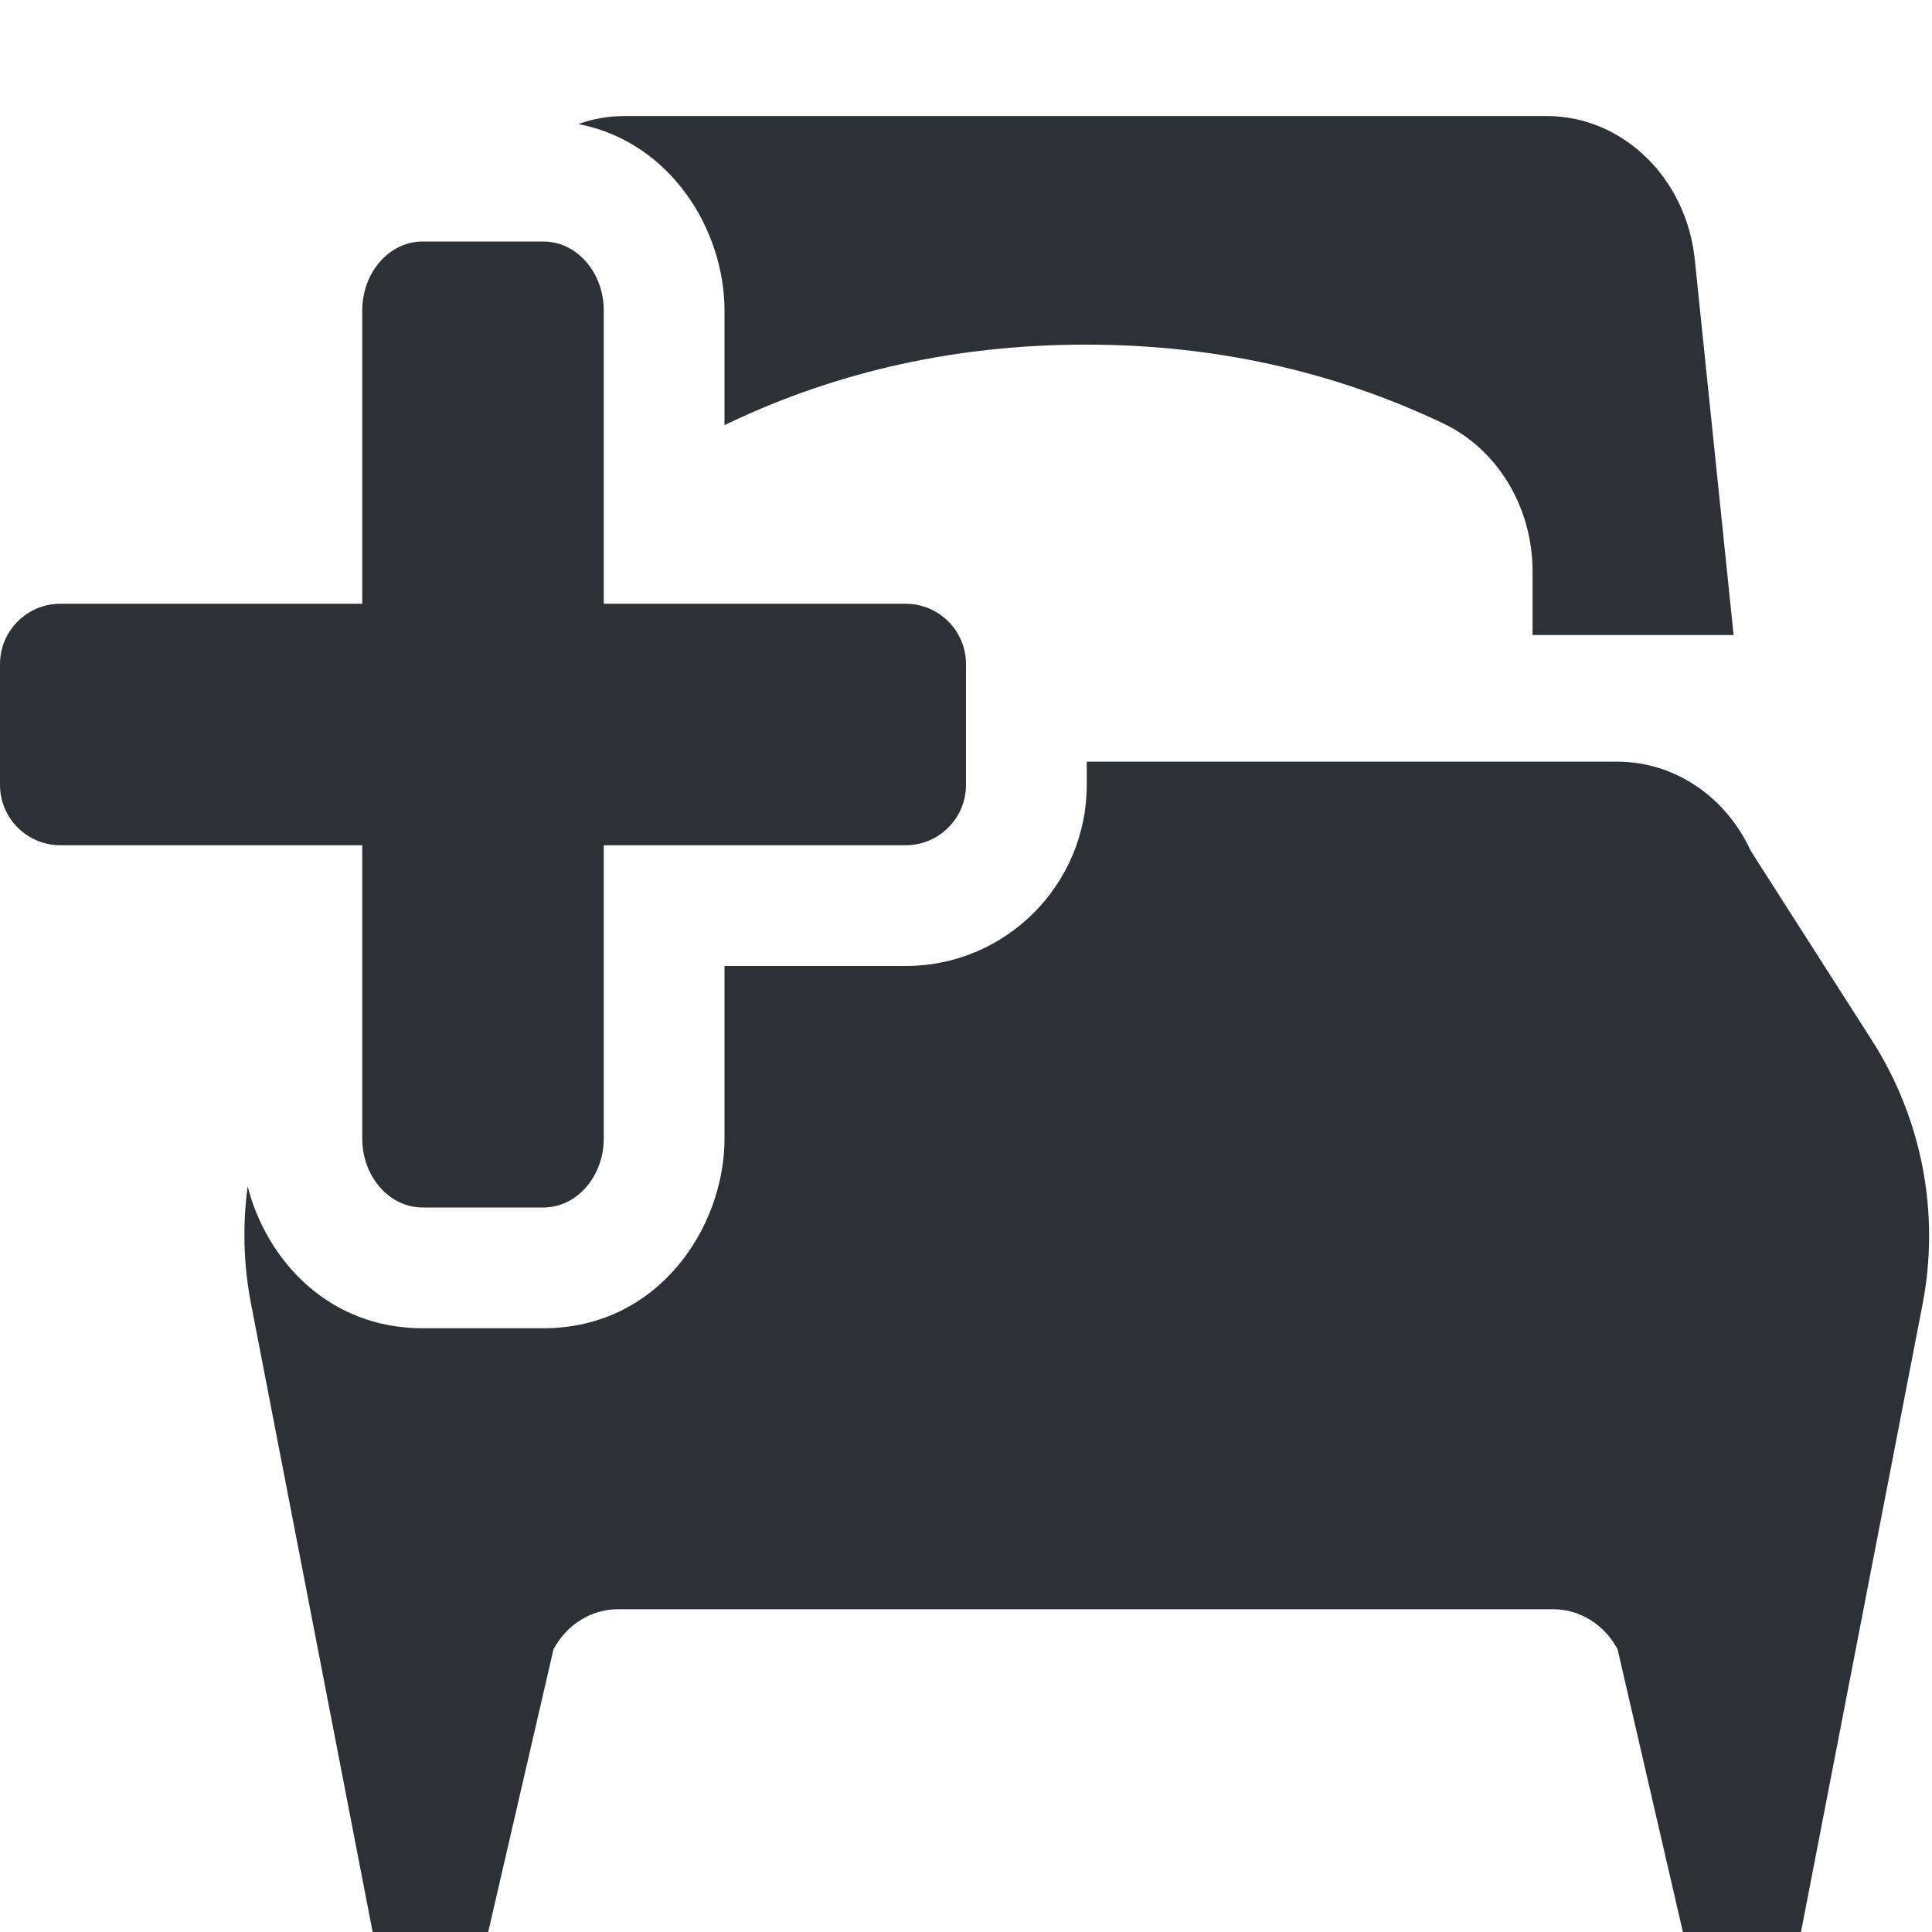
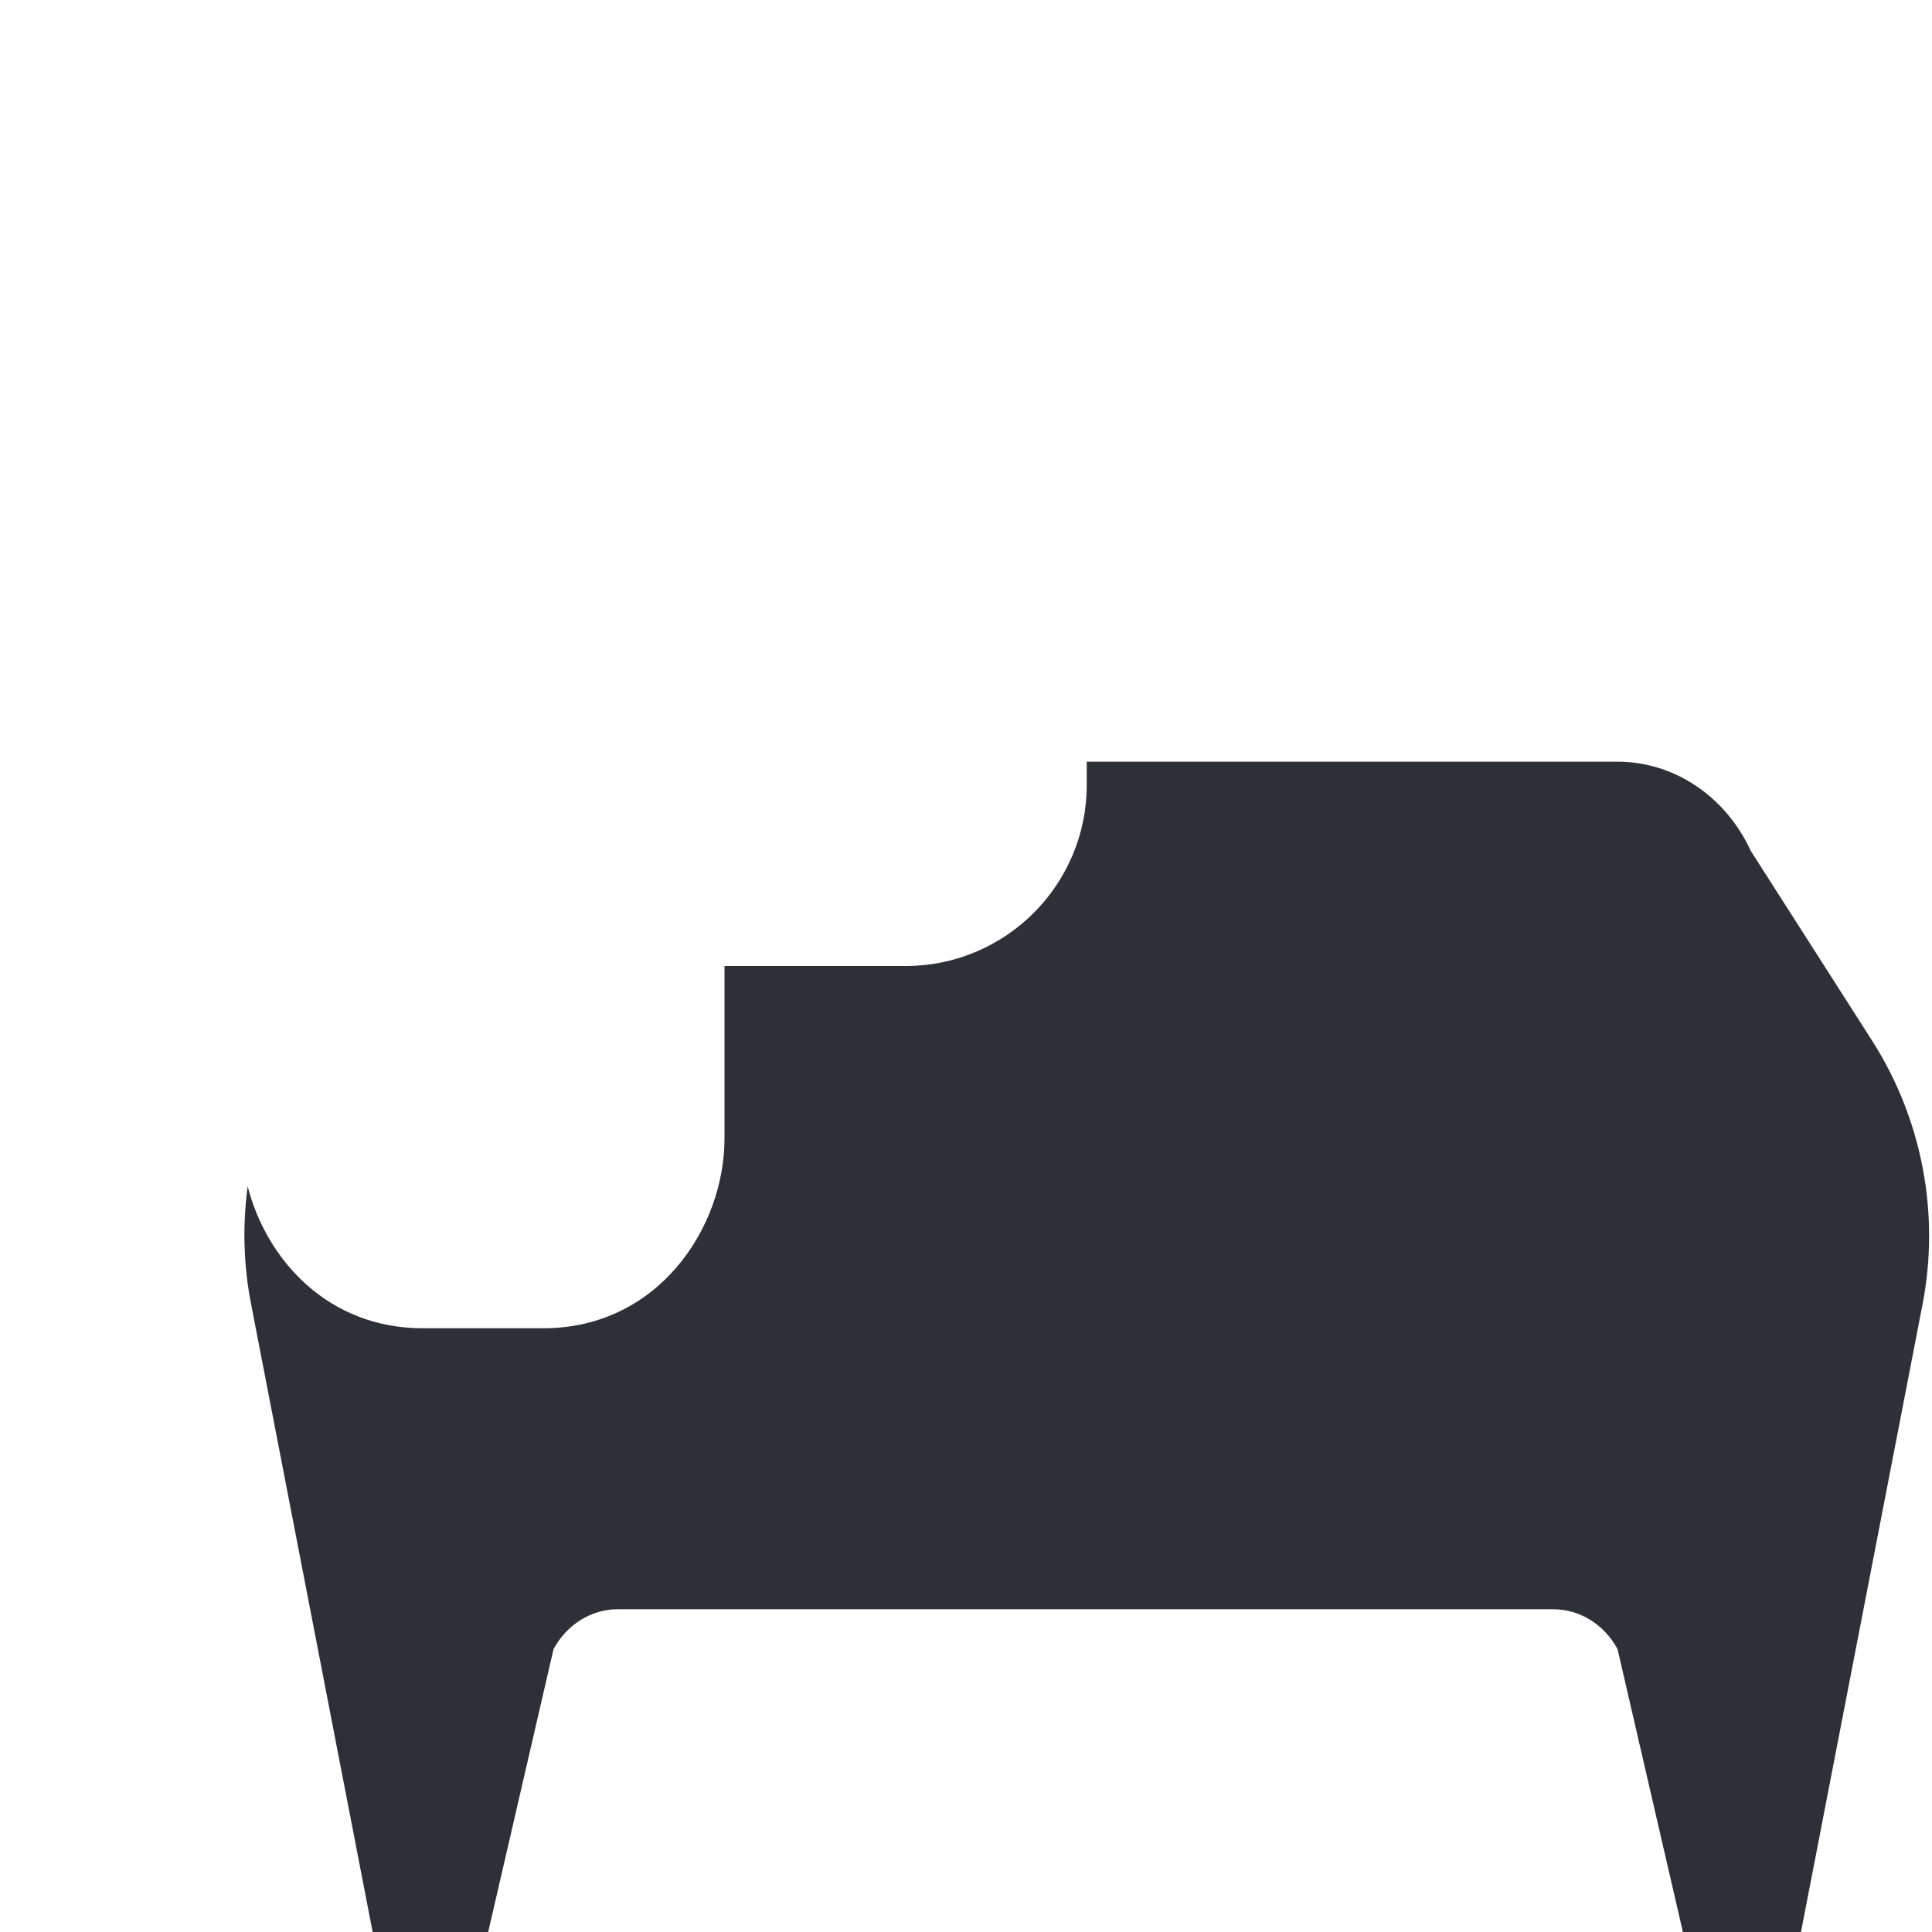
<svg xmlns="http://www.w3.org/2000/svg" width="16" height="16" viewBox="0 0 16 16" fill="none">
-   <path d="M12.692 4.732V5.259H14.357L14.037 2.164C13.973 1.481 13.443 0.961 12.809 0.961H5.172C5.039 0.961 4.91 0.984 4.789 1.027C5.56 1.176 6 1.911 6 2.571V3.521C6.009 3.517 6.018 3.513 6.026 3.508C6.941 3.072 7.929 2.854 8.991 2.854C10.052 2.854 11.04 3.072 11.955 3.508C12.403 3.722 12.692 4.202 12.692 4.732Z" fill="#2D3137" />
  <path d="M2.079 10.798C2.016 10.475 2.008 10.146 2.051 9.825C2.208 10.436 2.719 11 3.5 11H4.5C5.45 11 6 10.167 6 9.429V8H7.5C8.328 8 9 7.328 9 6.5V6.308H13.396C13.864 6.308 14.291 6.594 14.5 7.048L15.505 8.62C15.918 9.268 16.068 10.051 15.921 10.806L14.915 16H13.937L13.396 13.658C13.286 13.453 13.083 13.327 12.863 13.327H5.117C4.897 13.327 4.694 13.453 4.584 13.658L4.043 16H3.086L2.079 10.798Z" fill="#2D3137" />
-   <path d="M4.5 2C4.776 2 5 2.256 5 2.571V5H7.5C7.776 5 8 5.224 8 5.5V6.5C8 6.776 7.776 7 7.5 7H5V9.429C5 9.744 4.776 10 4.5 10H3.5C3.224 10 3 9.744 3 9.429V7H0.5C0.224 7 0 6.776 0 6.5V5.5C0 5.224 0.224 5 0.5 5H3V2.571C3 2.256 3.224 2 3.5 2H4.5Z" fill="#2D3137" />
</svg>